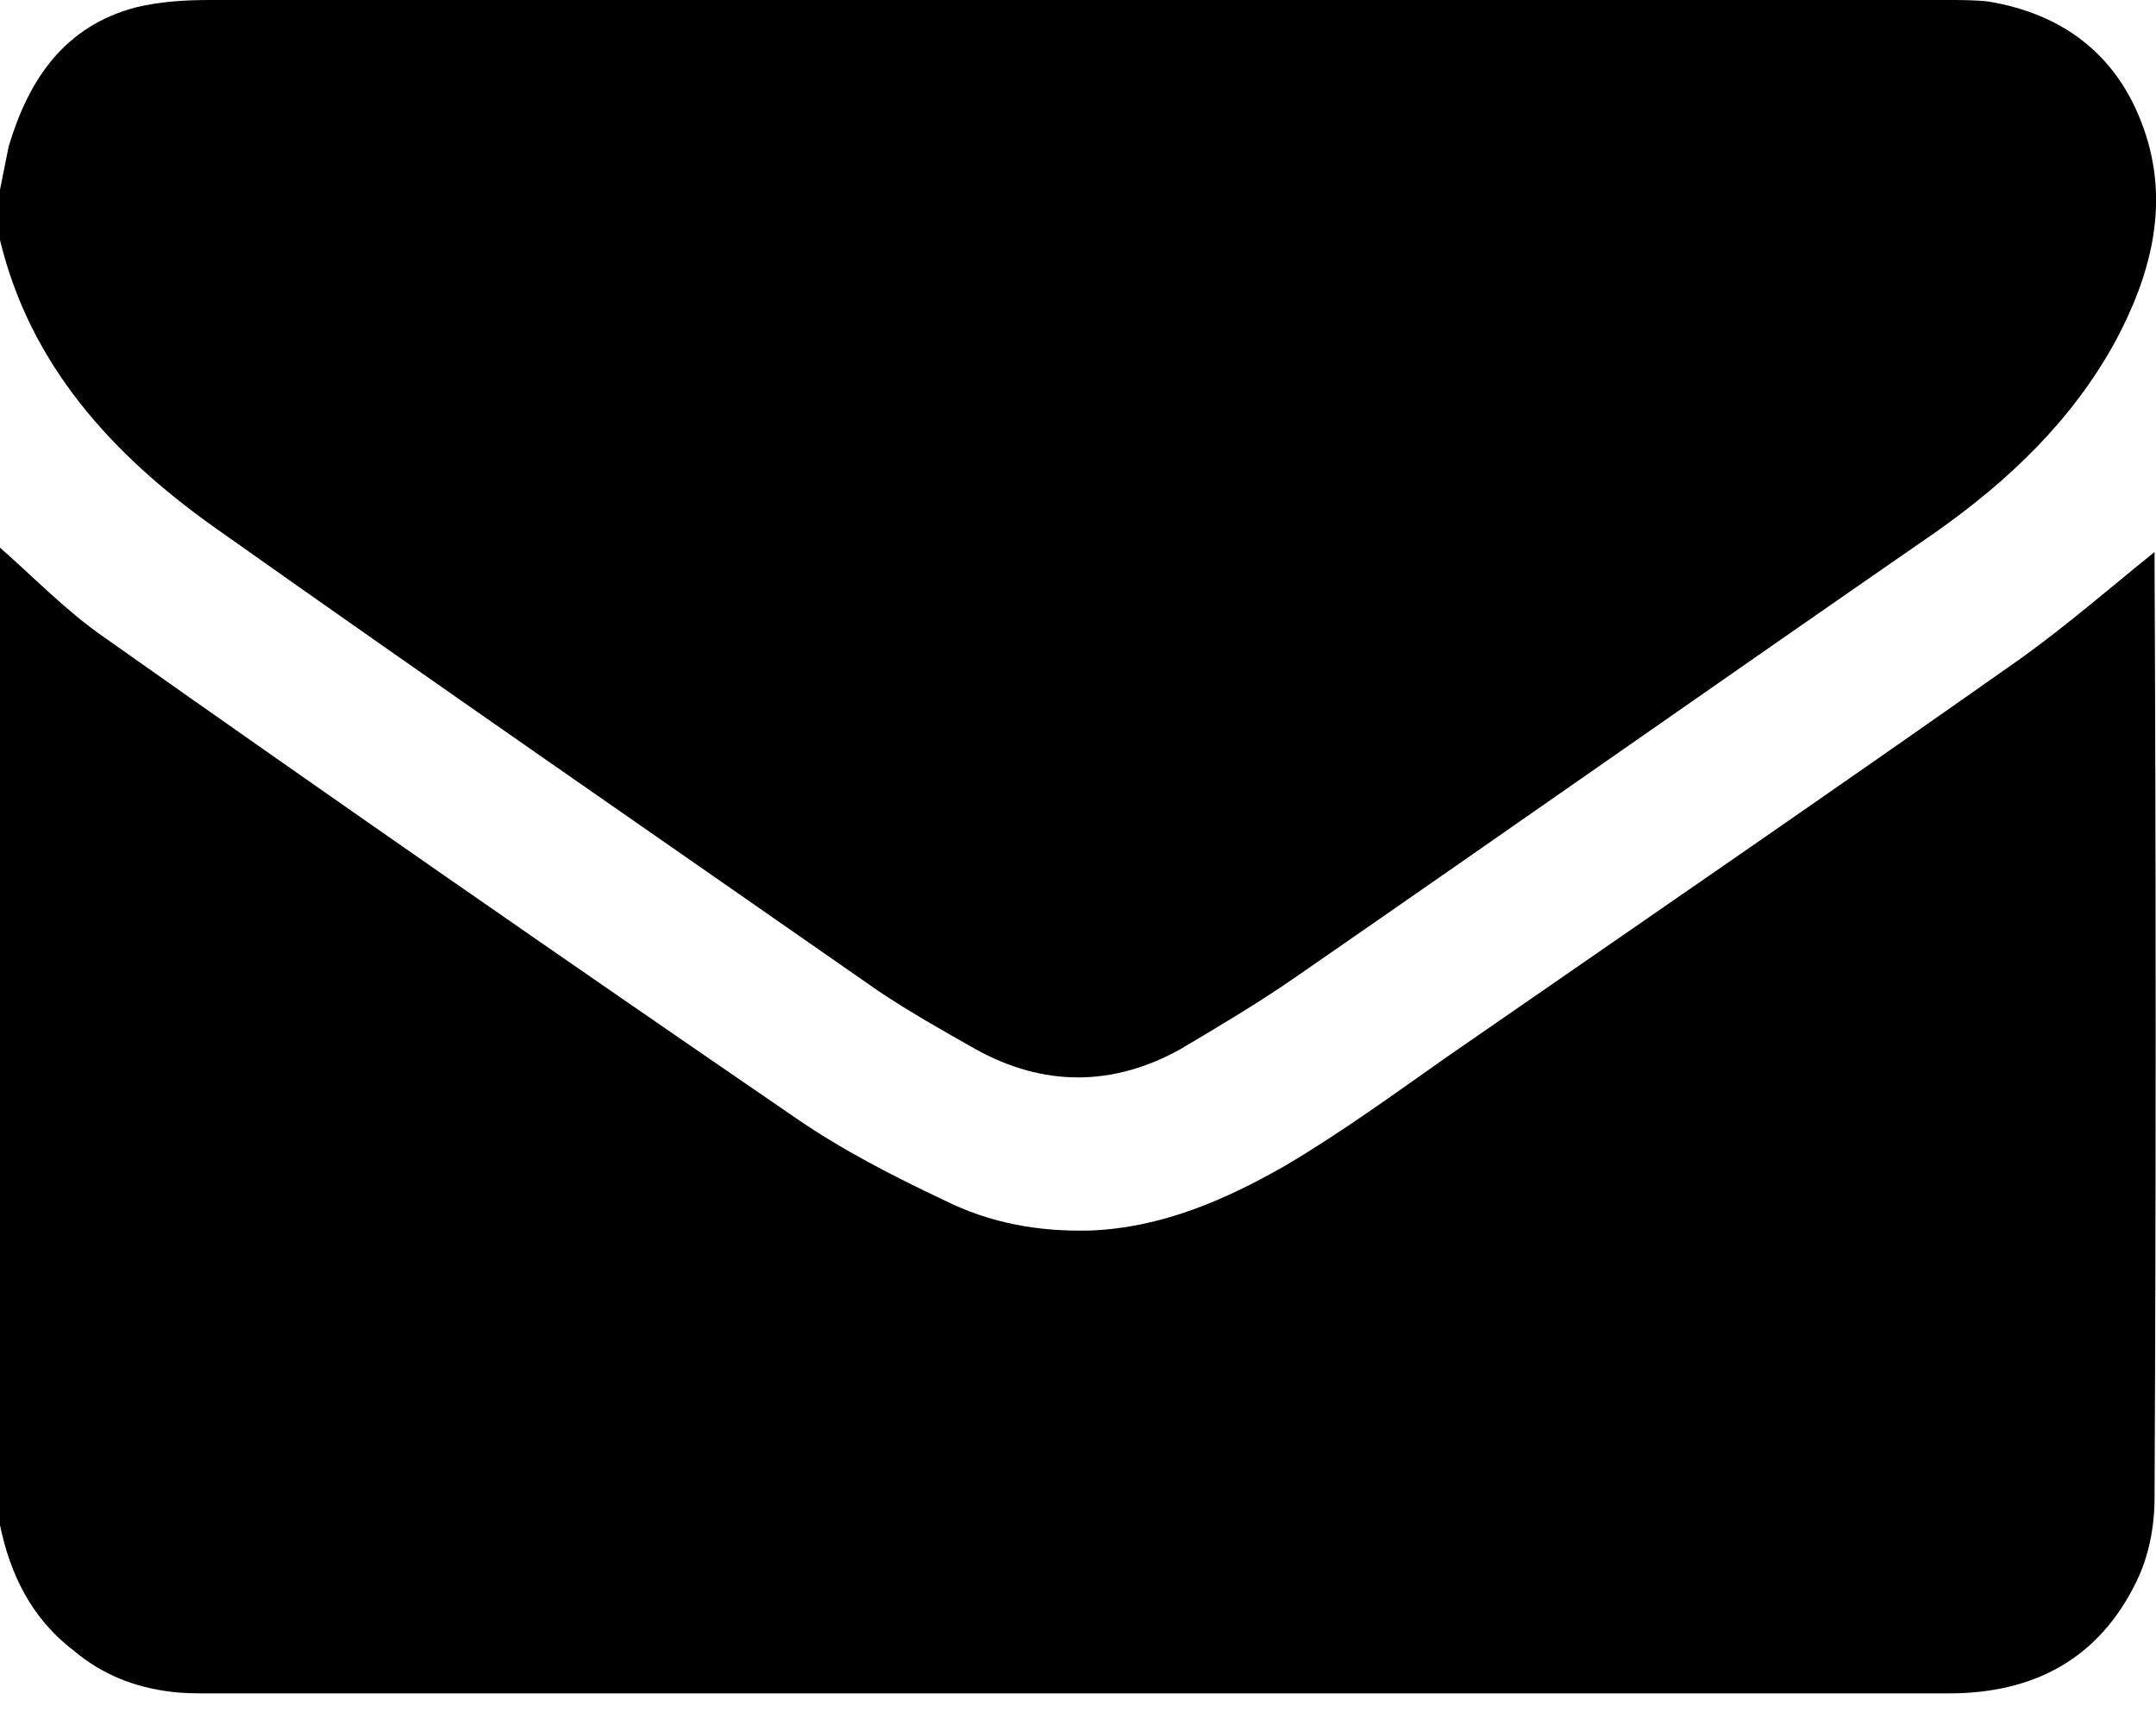
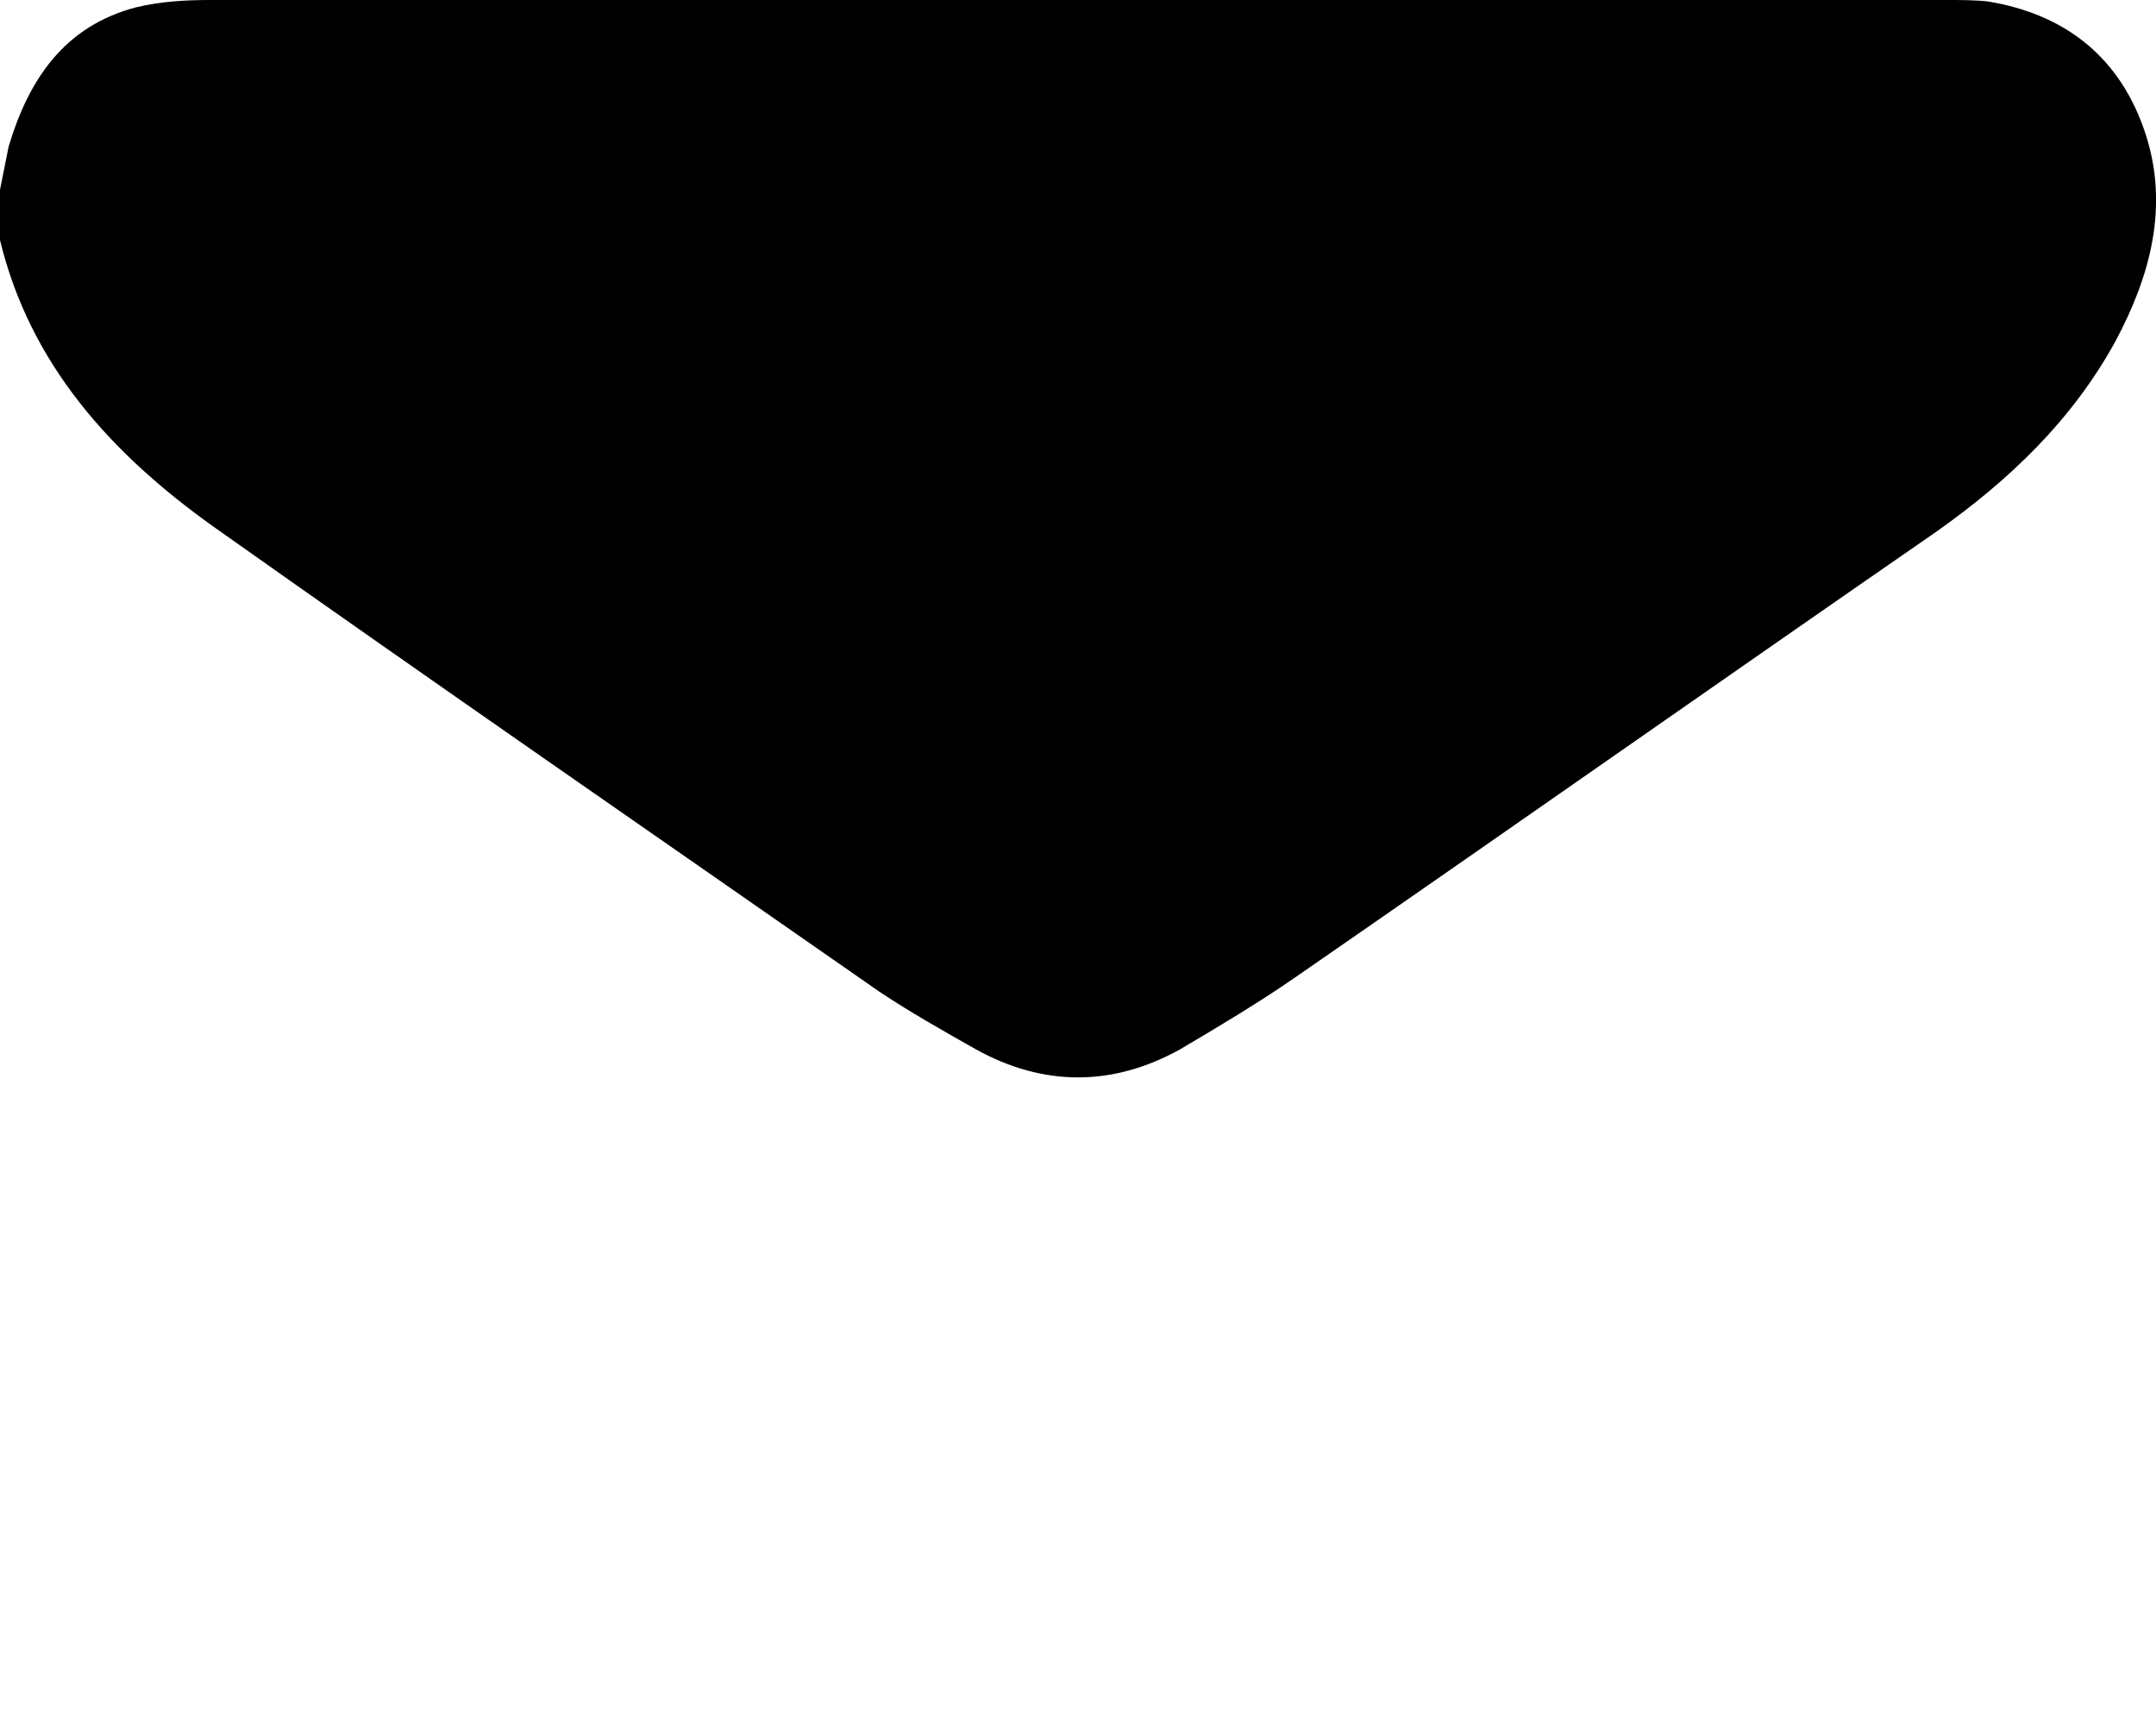
<svg xmlns="http://www.w3.org/2000/svg" width="15" height="12" viewBox="0 0 15 12" fill="none">
  <g clip-path="url(#clip0_15_14)">
-     <path d="M14.99 10.42C14.99 10.62 14.95 10.83 14.86 11.01C14.6 11.54 14.15 11.78 13.56 11.78C9.52 11.78 5.49 11.78 1.45 11.78C1.37 11.78 1.28 11.78 1.2 11.77C0.94 11.74 0.71 11.65 0.51 11.48C0.22 11.26 0.07 10.95 0 10.61C0 8.34 0 6.08 0 3.81C0.24 4.02 0.46 4.25 0.72 4.43C2.32 5.56 3.92 6.67 5.54 7.78C5.86 8 6.21 8.18 6.57 8.35C6.89 8.51 7.23 8.57 7.59 8.56C8.08 8.54 8.52 8.35 8.94 8.11C9.33 7.88 9.7 7.61 10.07 7.35C11.4 6.43 12.74 5.51 14.06 4.58C14.38 4.35 14.68 4.09 14.99 3.84C14.99 3.85 14.99 3.88 14.99 3.91C15 6.08 15 8.25 14.99 10.42Z" fill="black" />
    <path d="M14.72 2.37C14.42 2.92 13.98 3.34 13.47 3.7C11.98 4.73 10.5 5.77 9.01 6.8C8.75 6.98 8.48 7.14 8.21 7.3C7.74 7.56 7.26 7.56 6.79 7.3C6.56 7.17 6.33 7.04 6.12 6.9C4.57 5.82 3.02 4.75 1.48 3.66C0.78 3.16 0.21 2.54 0 1.67C0 1.55 0 1.44 0 1.32C0.02 1.22 0.04 1.12 0.06 1.02C0.2 0.55 0.45 0.18 0.95 0.05C1.12 0.01 1.29 0 1.46 0C5.49 0 9.51 0 13.54 0C13.64 0 13.74 0 13.83 0.01C14.38 0.1 14.76 0.41 14.93 0.94C15.09 1.44 14.96 1.92 14.72 2.37Z" fill="black" />
  </g>
  <defs>
    <clipPath id="clip0_15_14">
      <rect width="15" height="11.78" fill="white" />
    </clipPath>
  </defs>
</svg>